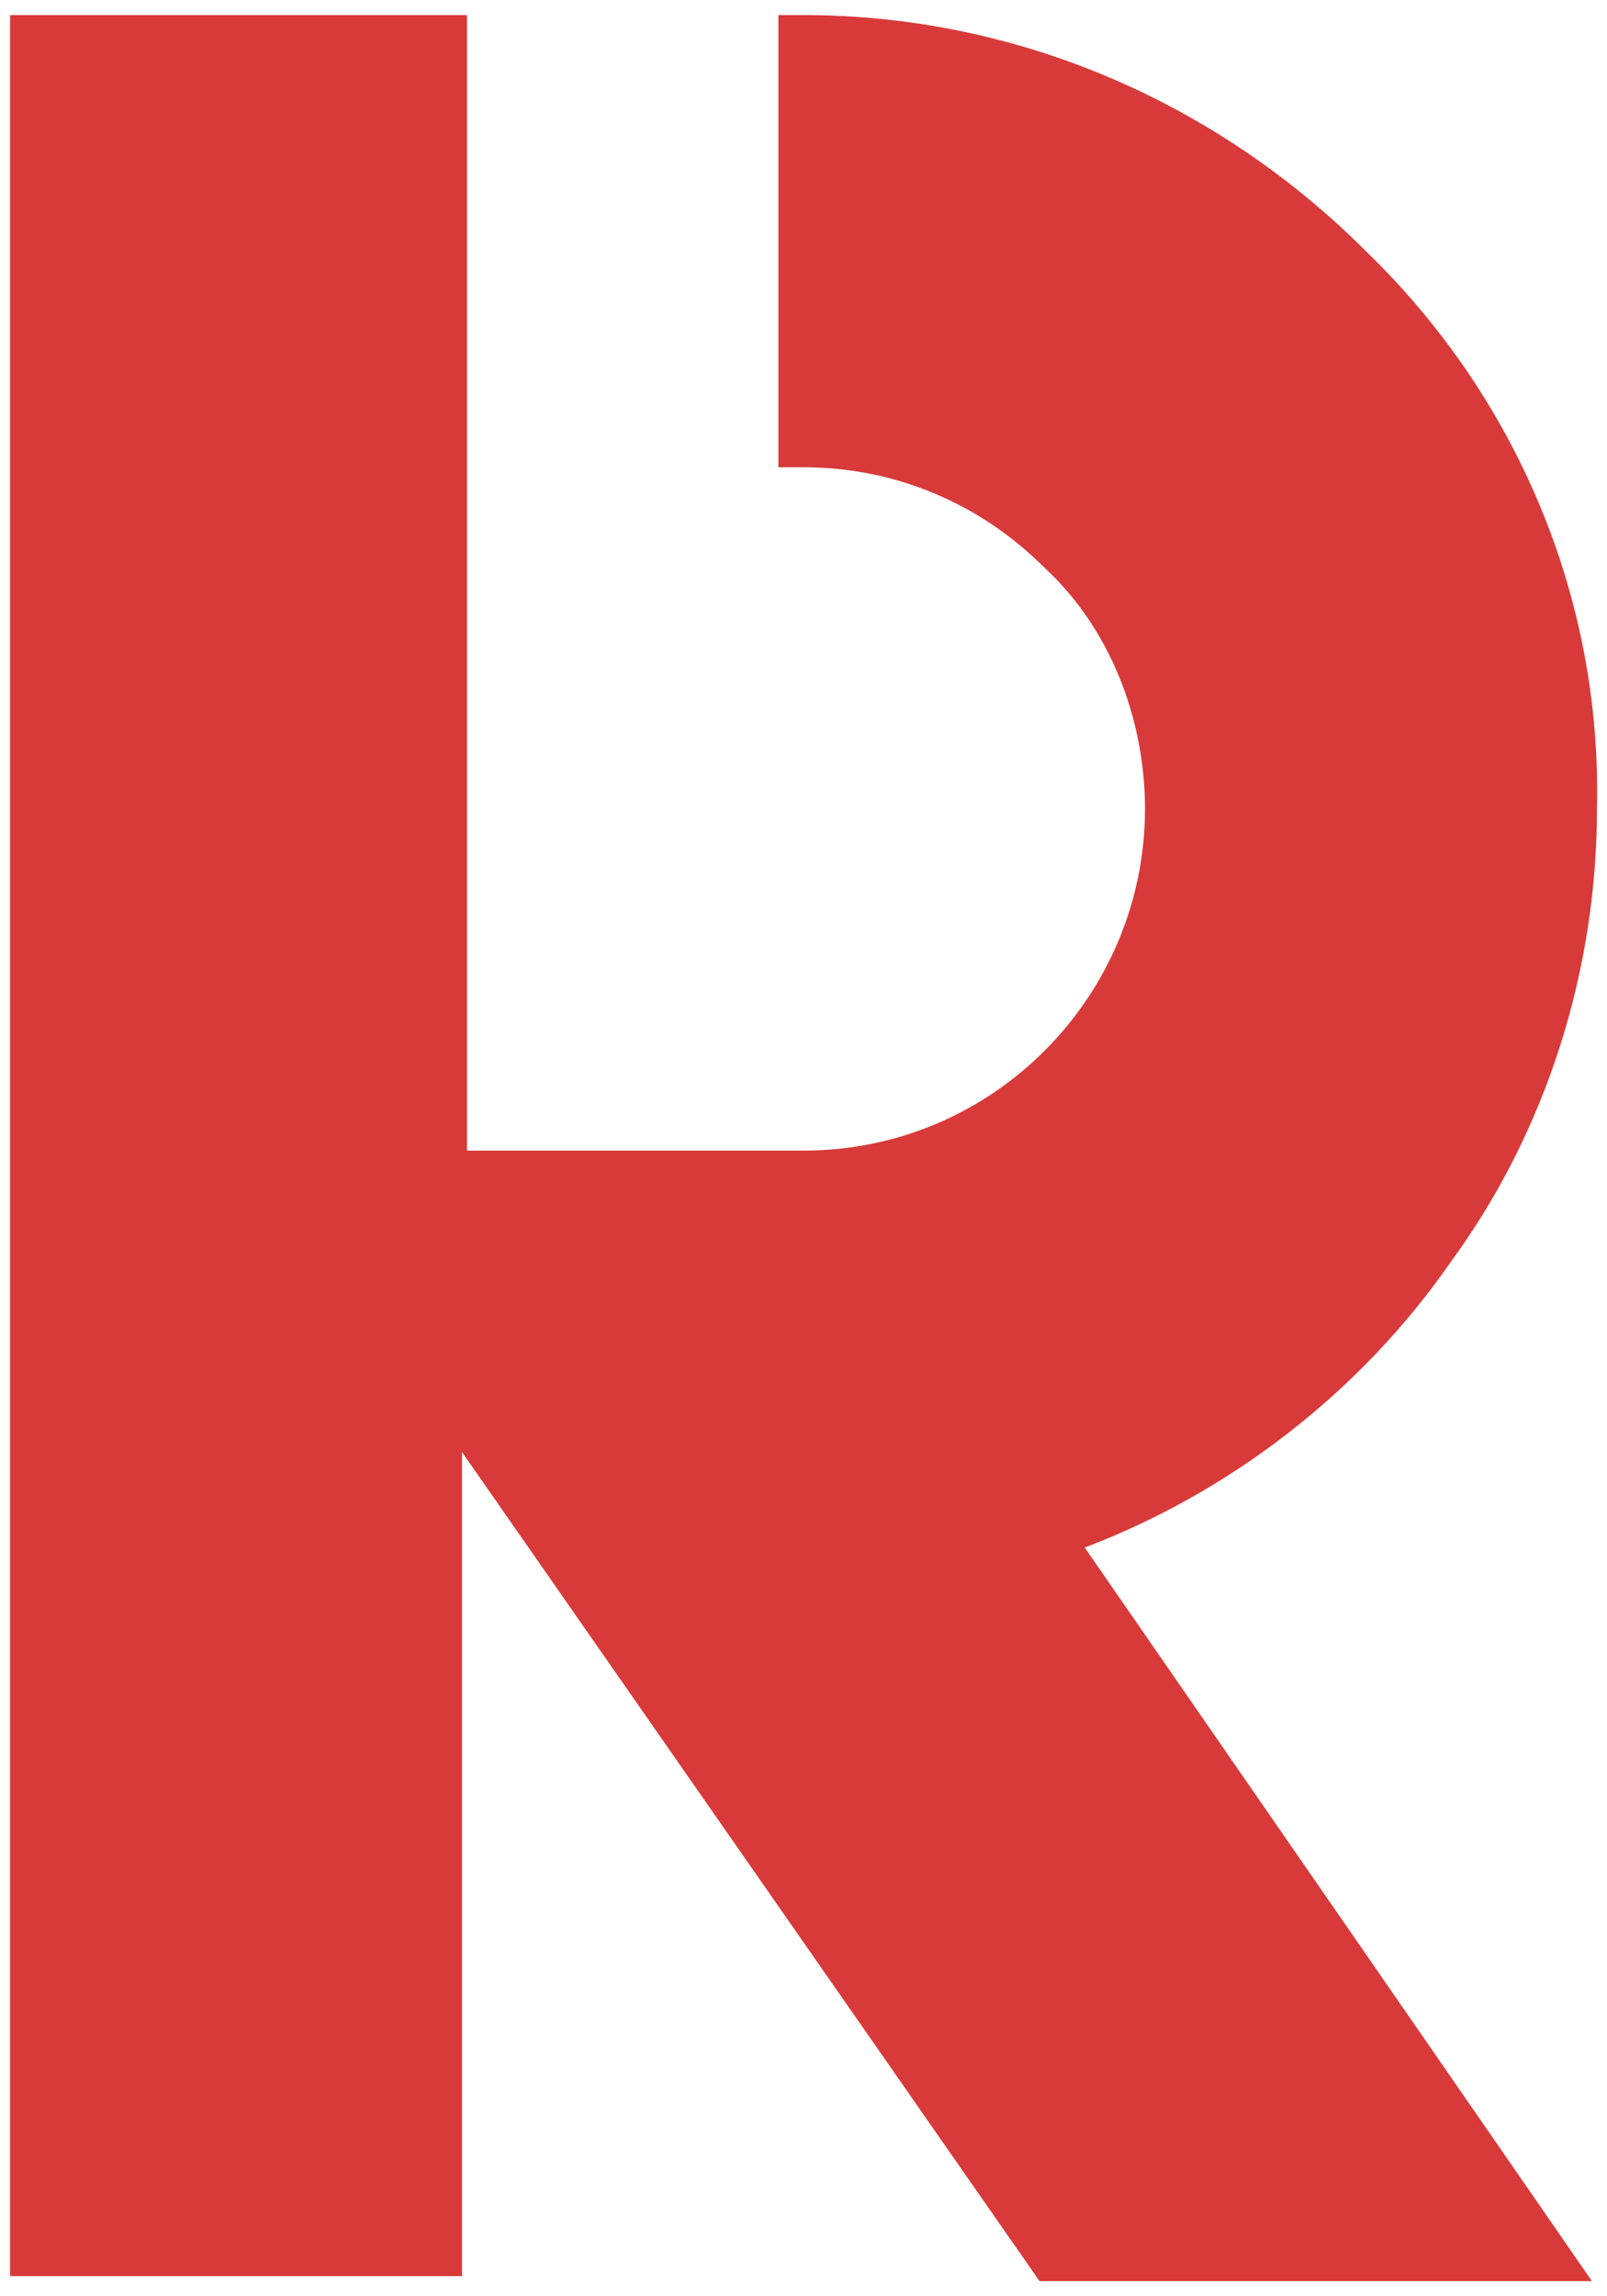
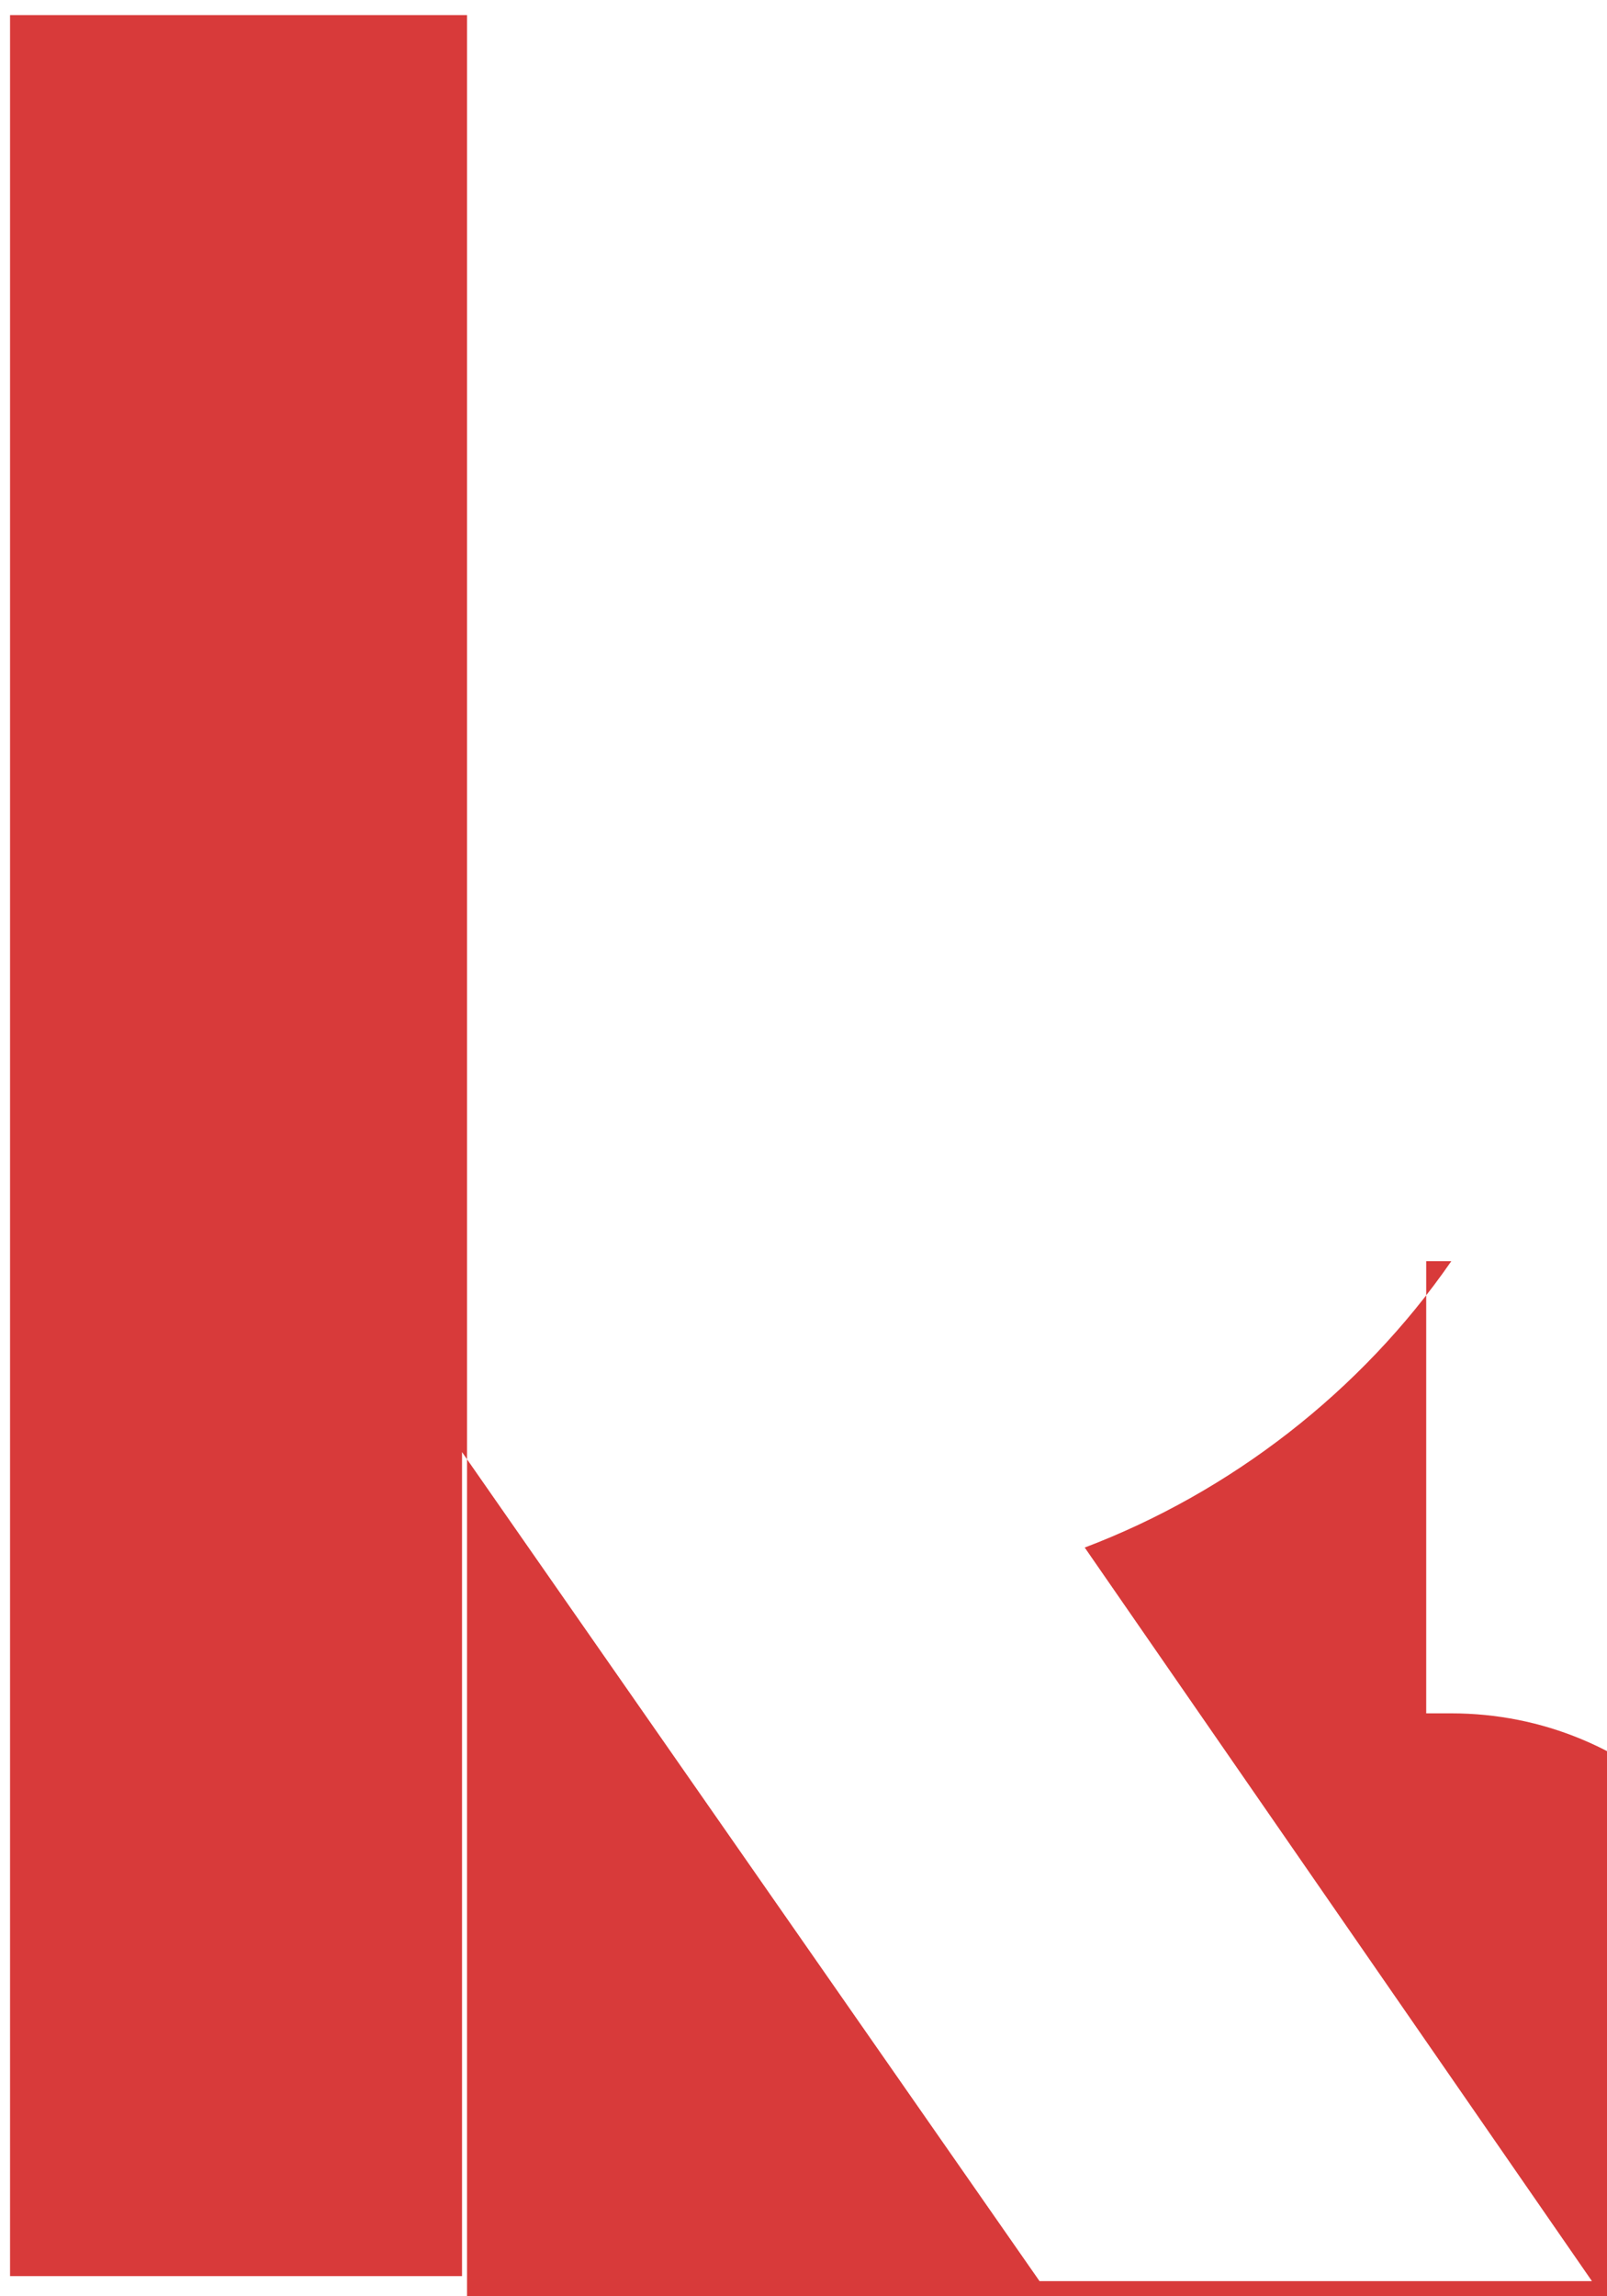
<svg xmlns="http://www.w3.org/2000/svg" width="32" height="45.7">
-   <path d="M28.9 25.1c1.9-2.6 2.9-5.8 2.9-9 .1-4.2-1.6-8.2-4.6-11.1-3-3-7-4.7-11.2-4.7h-.5v9h.5c1.8 0 3.5.7 4.8 2 1.3 1.2 2 3 2 4.8 0 3.7-3 6.8-6.8 6.8H9.3V.3H.2v45h9V28.9l11.5 16.5h11L21.6 30.8c2.9-1.1 5.5-3.1 7.3-5.7" fill="#d83a3a" />
+   <path d="M28.9 25.1h-.5v9h.5c1.8 0 3.5.7 4.8 2 1.3 1.2 2 3 2 4.8 0 3.7-3 6.8-6.8 6.8H9.3V.3H.2v45h9V28.9l11.5 16.5h11L21.6 30.8c2.9-1.1 5.5-3.1 7.3-5.7" fill="#d83a3a" />
</svg>